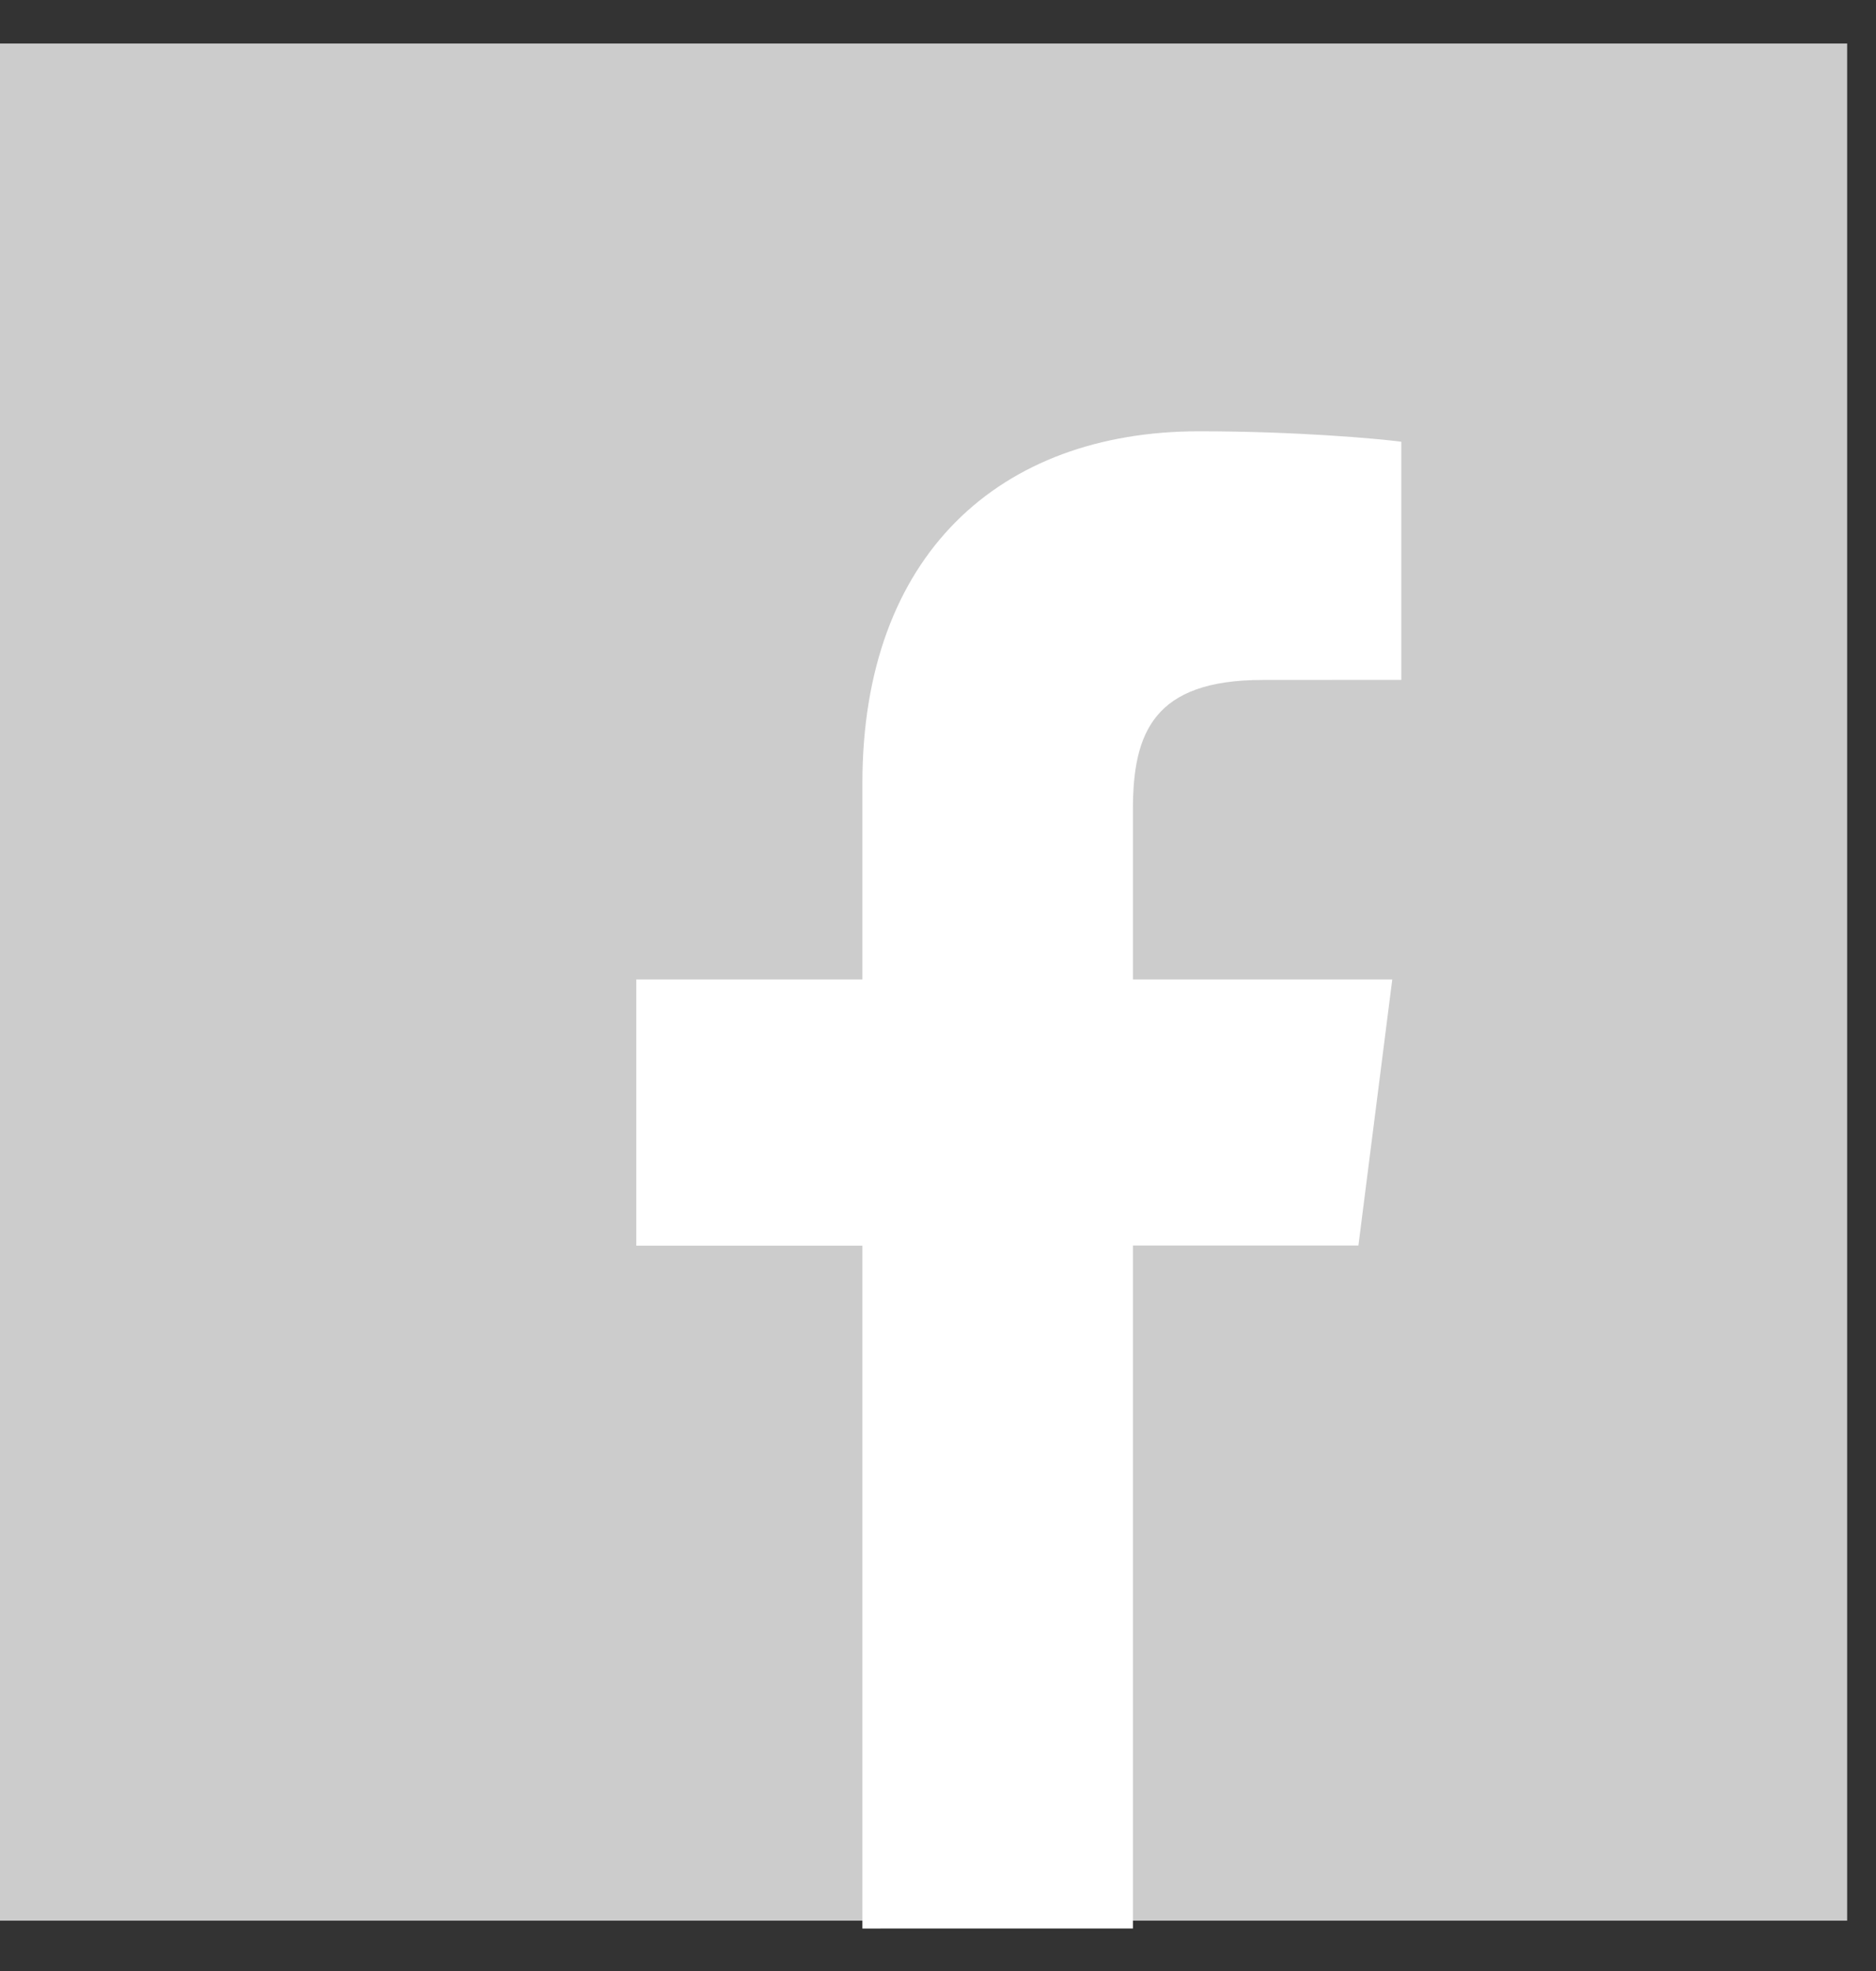
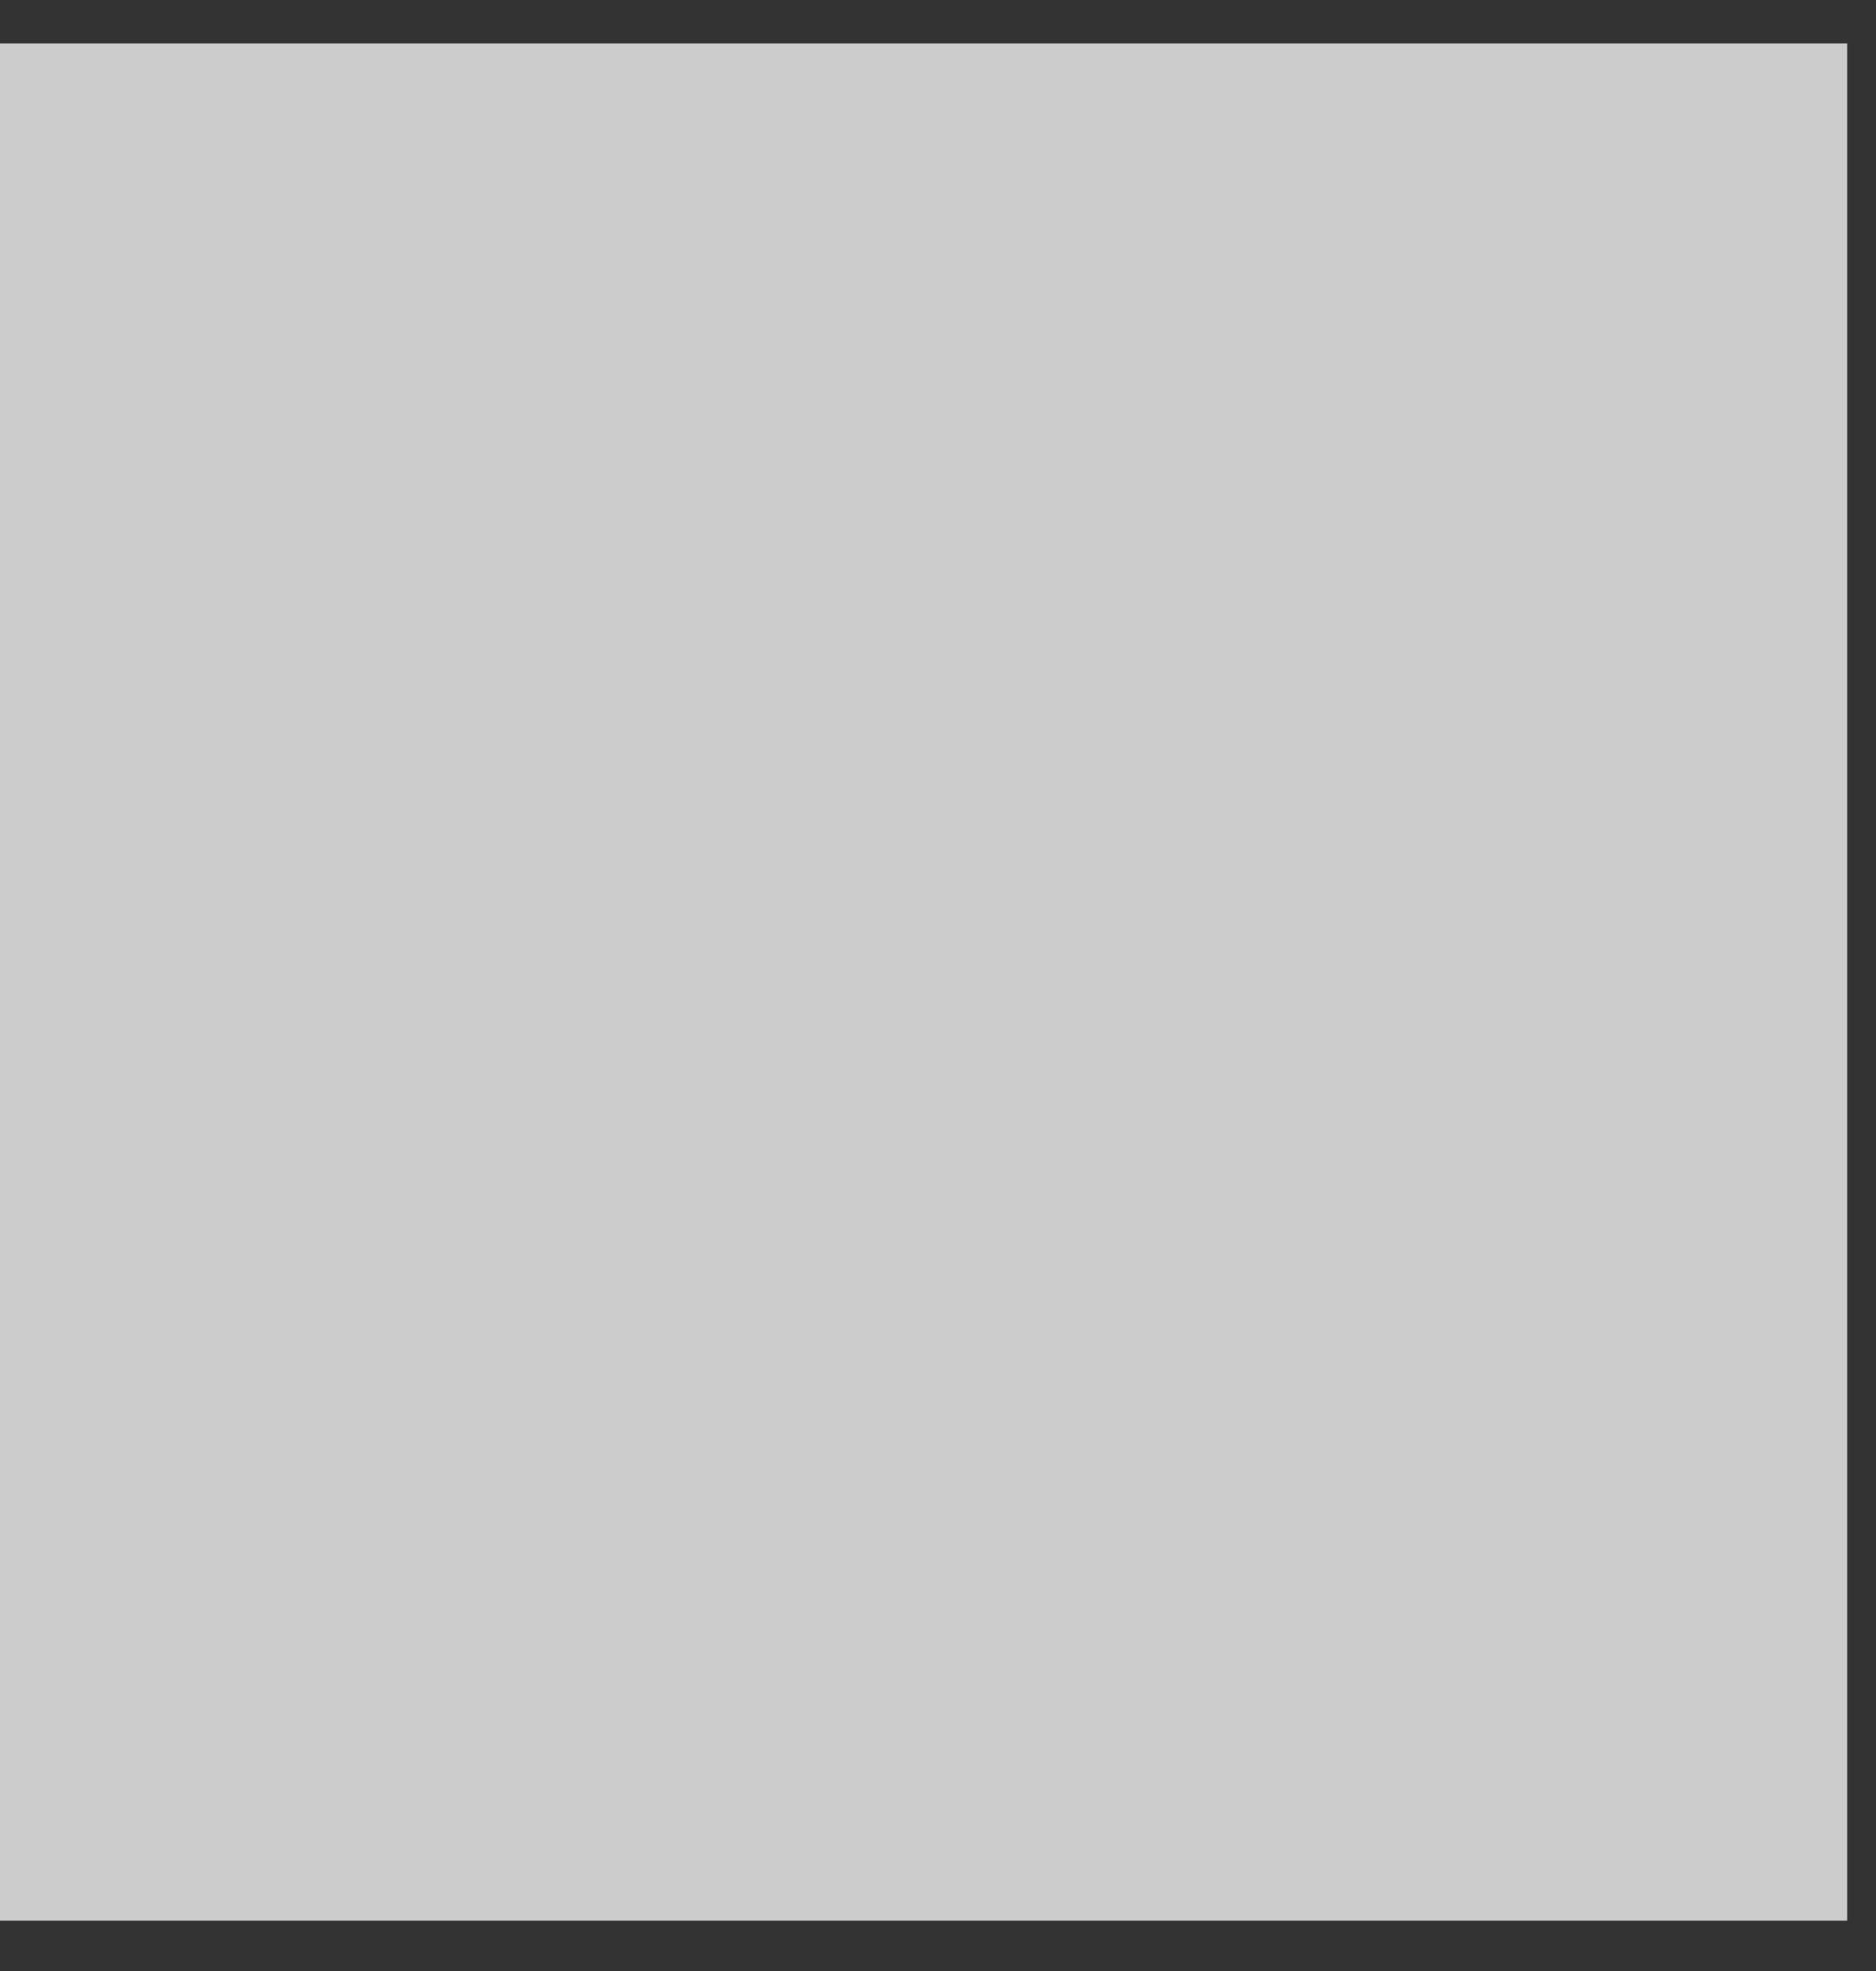
<svg xmlns="http://www.w3.org/2000/svg" xmlns:ns1="http://www.bohemiancoding.com/sketch/ns" width="40px" height="42px" viewBox="0 0 40 42" version="1.1">
  <rect x="0" y="0" width="40" height="42" fill="#333333" stroke="none" />
  <title>Facebook</title>
  <desc>Created with Sketch.</desc>
  <defs />
  <g id="Page-1" stroke="none" stroke-width="1" fill="none" fill-rule="evenodd" ns1:type="MSPage">
    <g id="Desktop" ns1:type="MSArtboardGroup" transform="translate(-27, -552)">
      <g id="Facebook" ns1:type="MSLayerGroup" transform="translate(27, 552.927)">
        <rect id="Rectangle-100" fill="#CCCCCC" ns1:type="MSShapeGroup" x="0" y="0" width="39.385" height="40" />
-         <path d="M18.388,25.617 L13.567,25.617 L13.567,19.944 L18.388,19.944 L18.388,15.762 C18.388,10.909 21.306,8.263 25.571,8.263 C27.614,8.263 29.367,8.418 29.879,8.486 L29.879,13.56 L26.921,13.562 C24.603,13.562 24.156,14.681 24.156,16.322 L24.156,19.944 L29.686,19.944 L28.964,25.614 L24.156,25.614 L24.156,40.167 L18.388,40.168 L18.388,25.617 Z" id="Imported-Layers-2" fill="#FFFFFF" ns1:type="MSShapeGroup" />
      </g>
    </g>
  </g>
</svg>